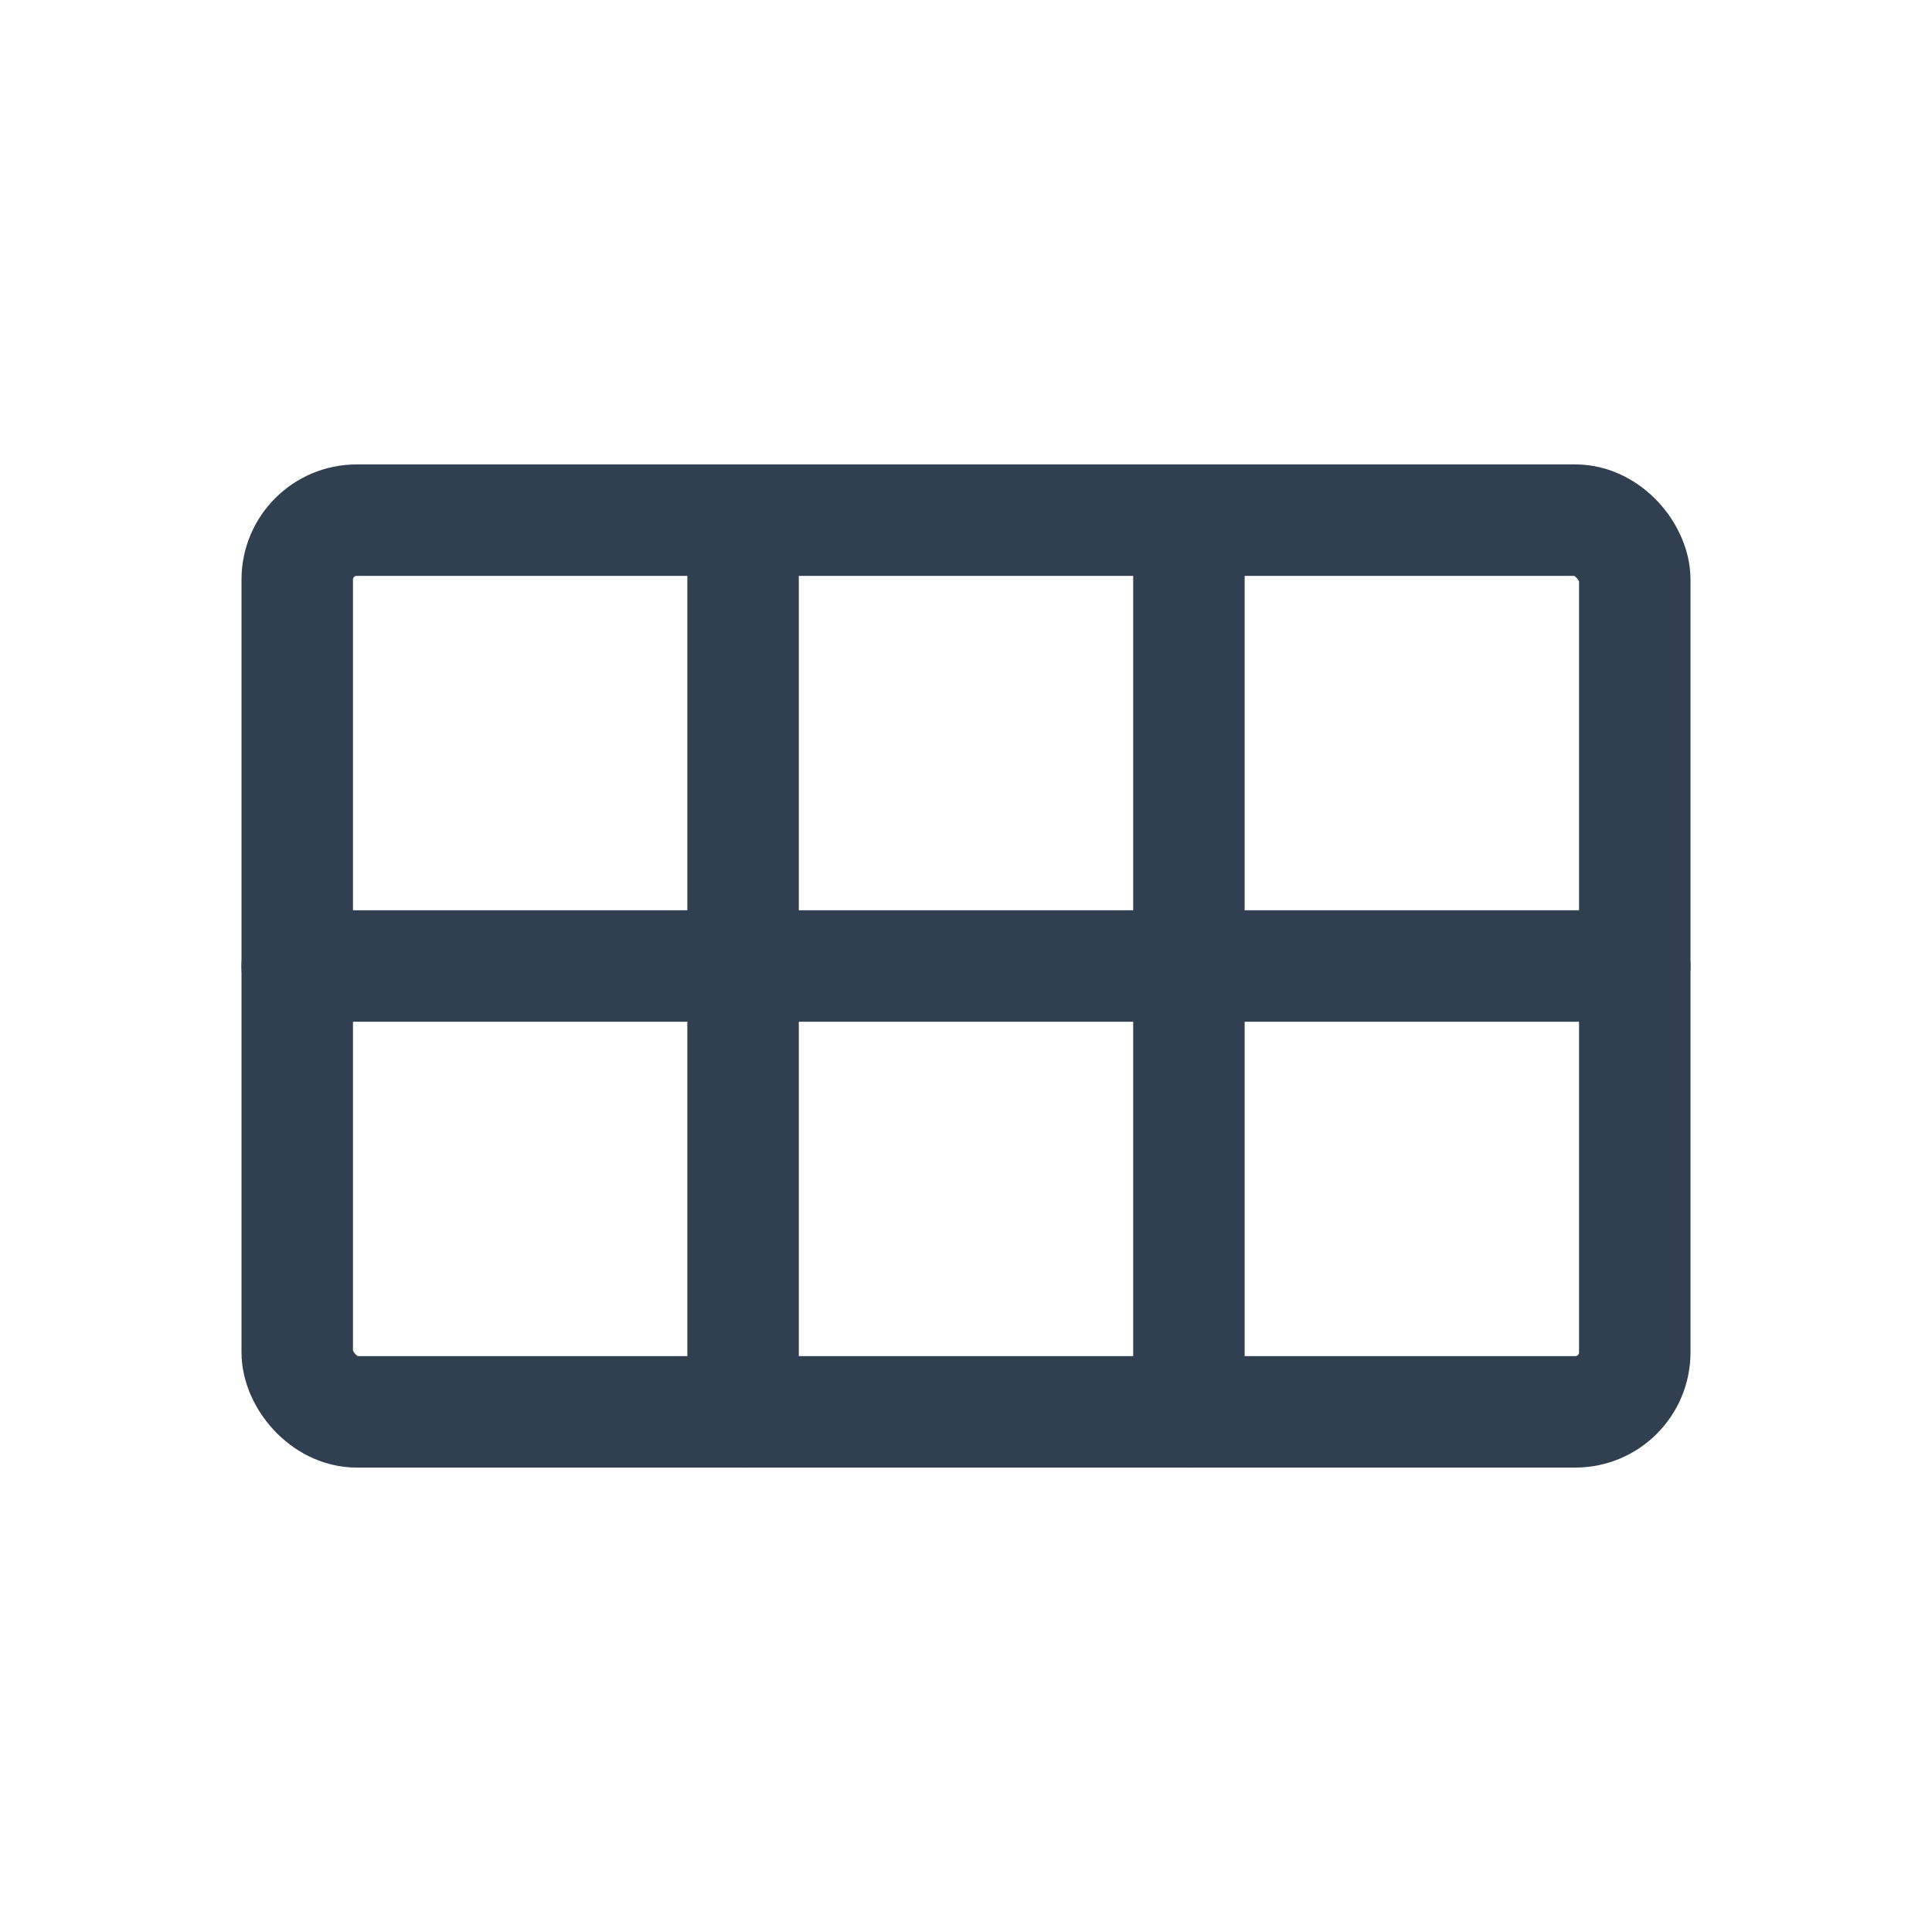
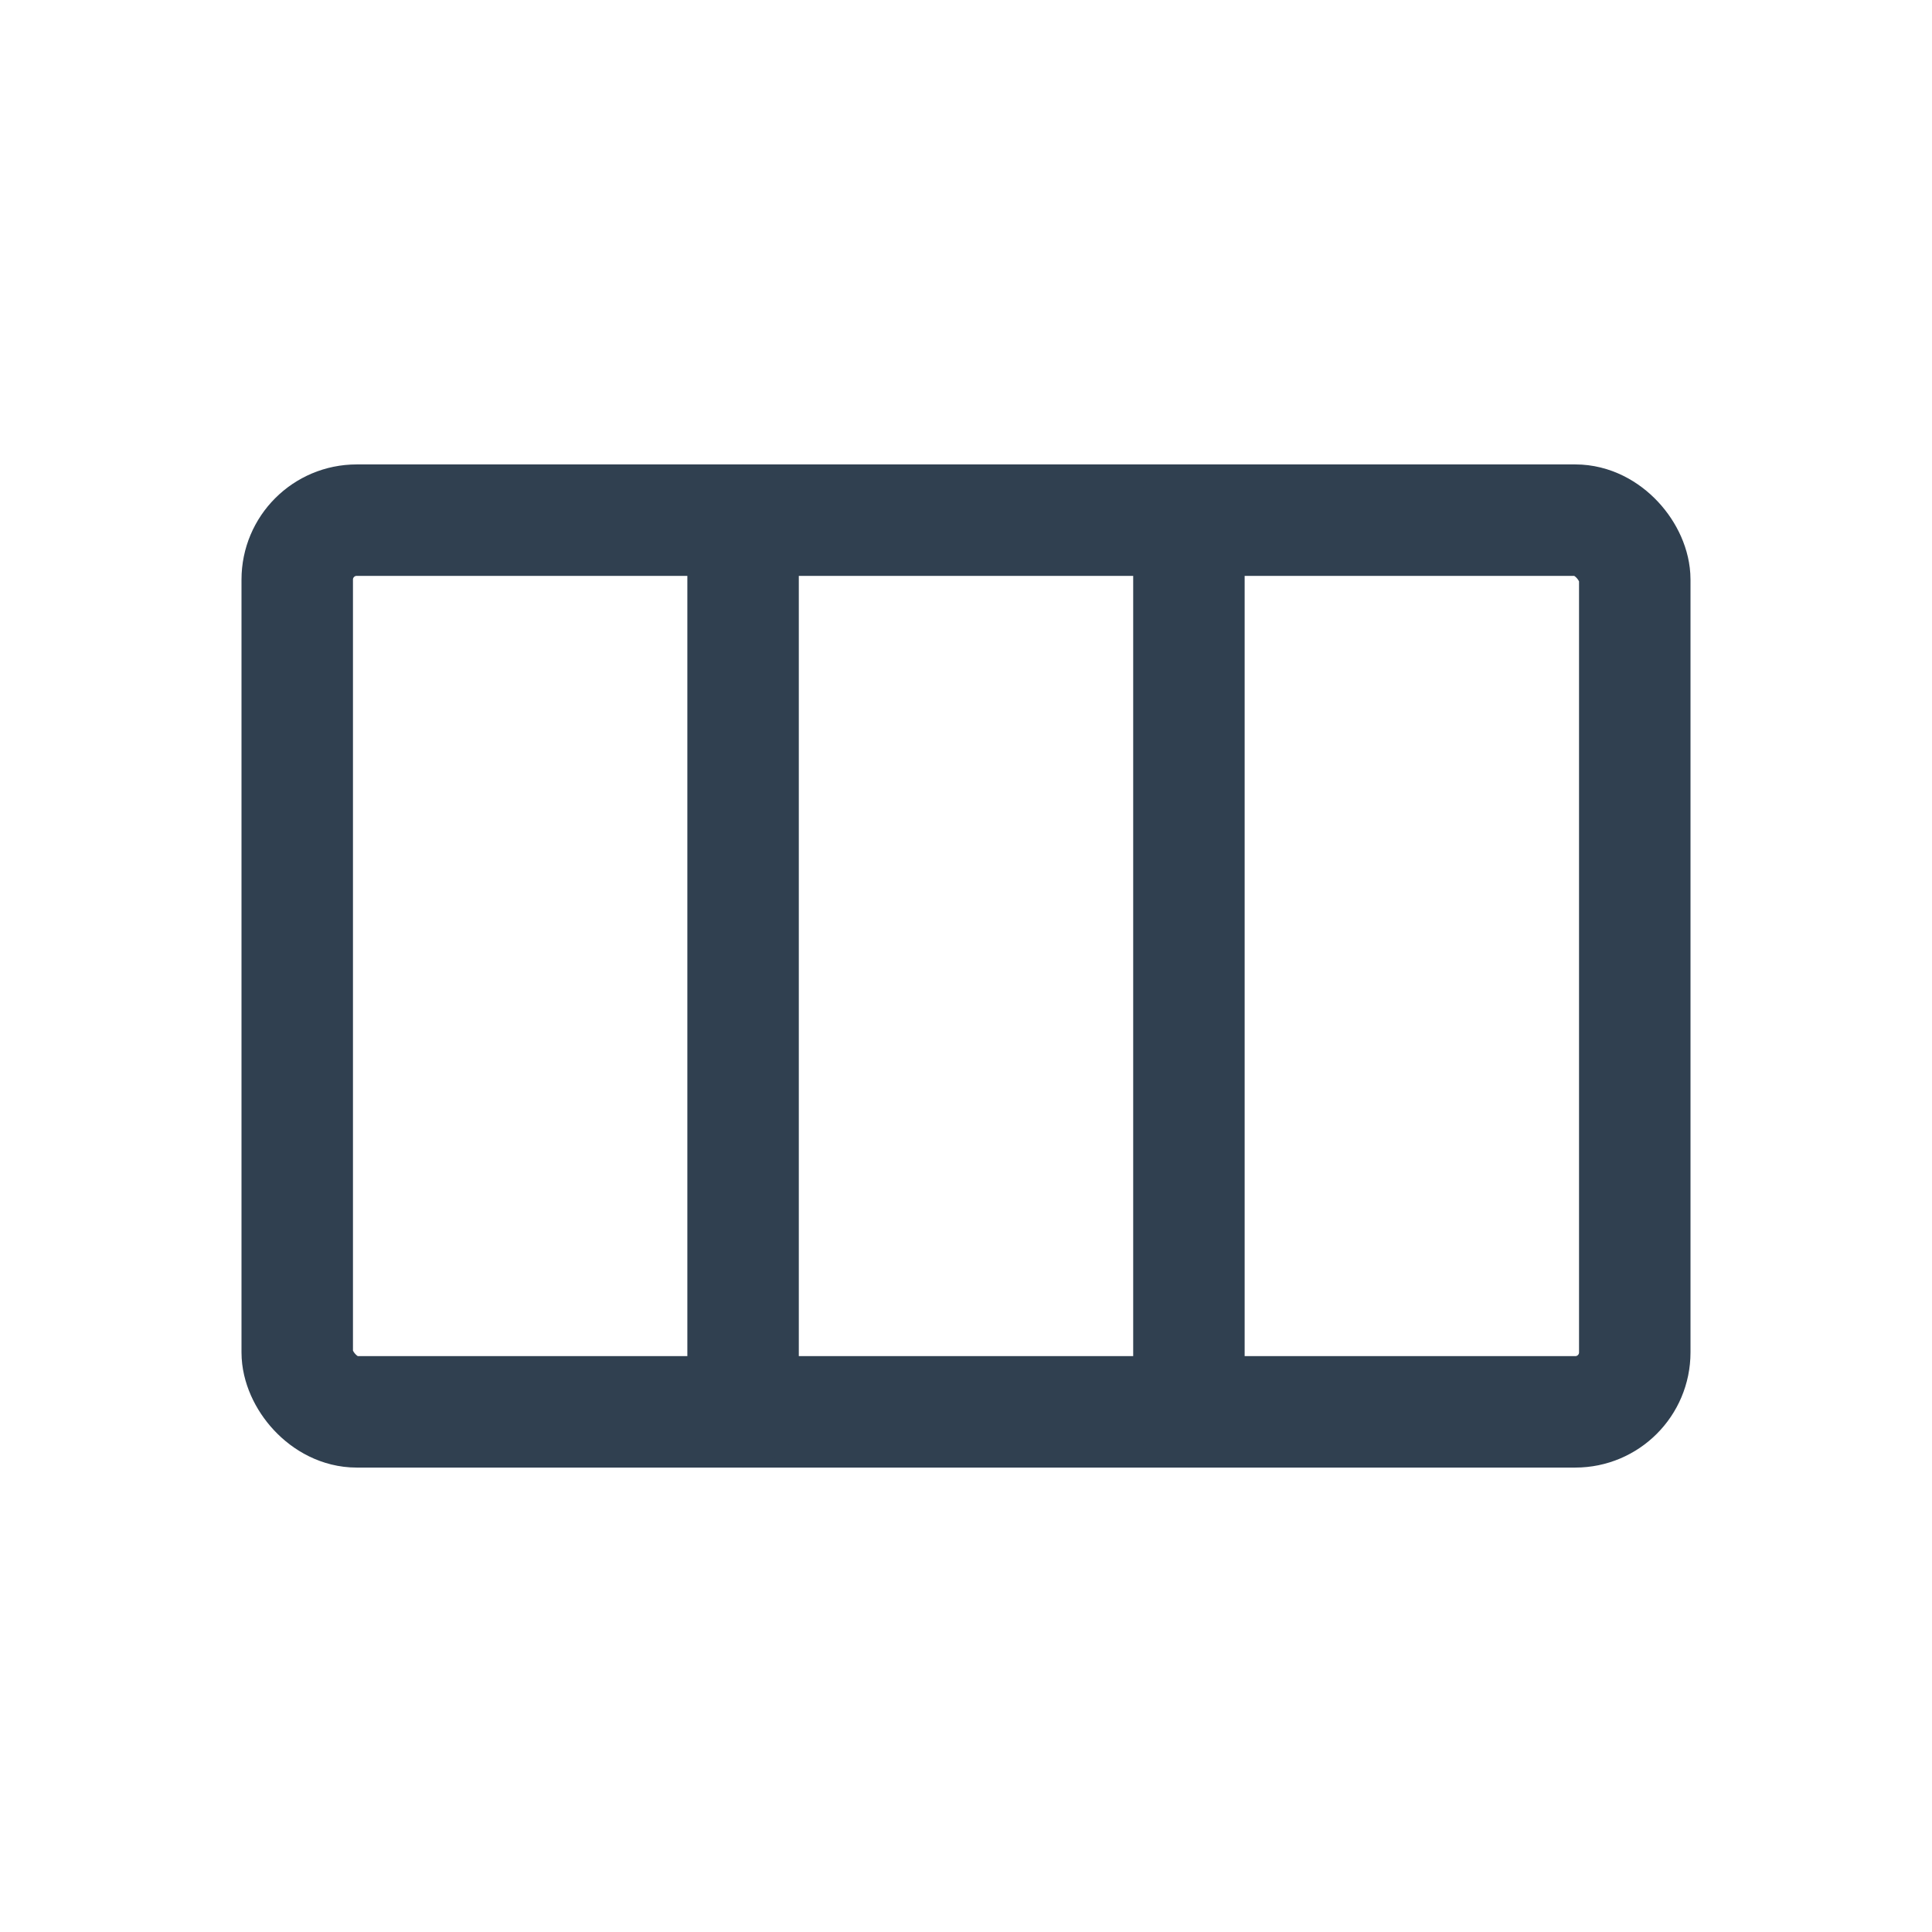
<svg xmlns="http://www.w3.org/2000/svg" id="th_color" viewBox="0 0 26 26">
  <defs>
    <style>.cls-1{fill:none;stroke:#304050;stroke-linecap:round;stroke-linejoin:round;stroke-width:1.5px;}</style>
  </defs>
  <rect class="cls-1" x="4" y="7" width="18" height="12" rx="0.8" />
-   <line class="cls-1" x1="4" y1="13" x2="22" y2="13" />
  <line class="cls-1" x1="10" y1="19" x2="10" y2="7" />
  <line class="cls-1" x1="16" y1="19" x2="16" y2="7" />
</svg>